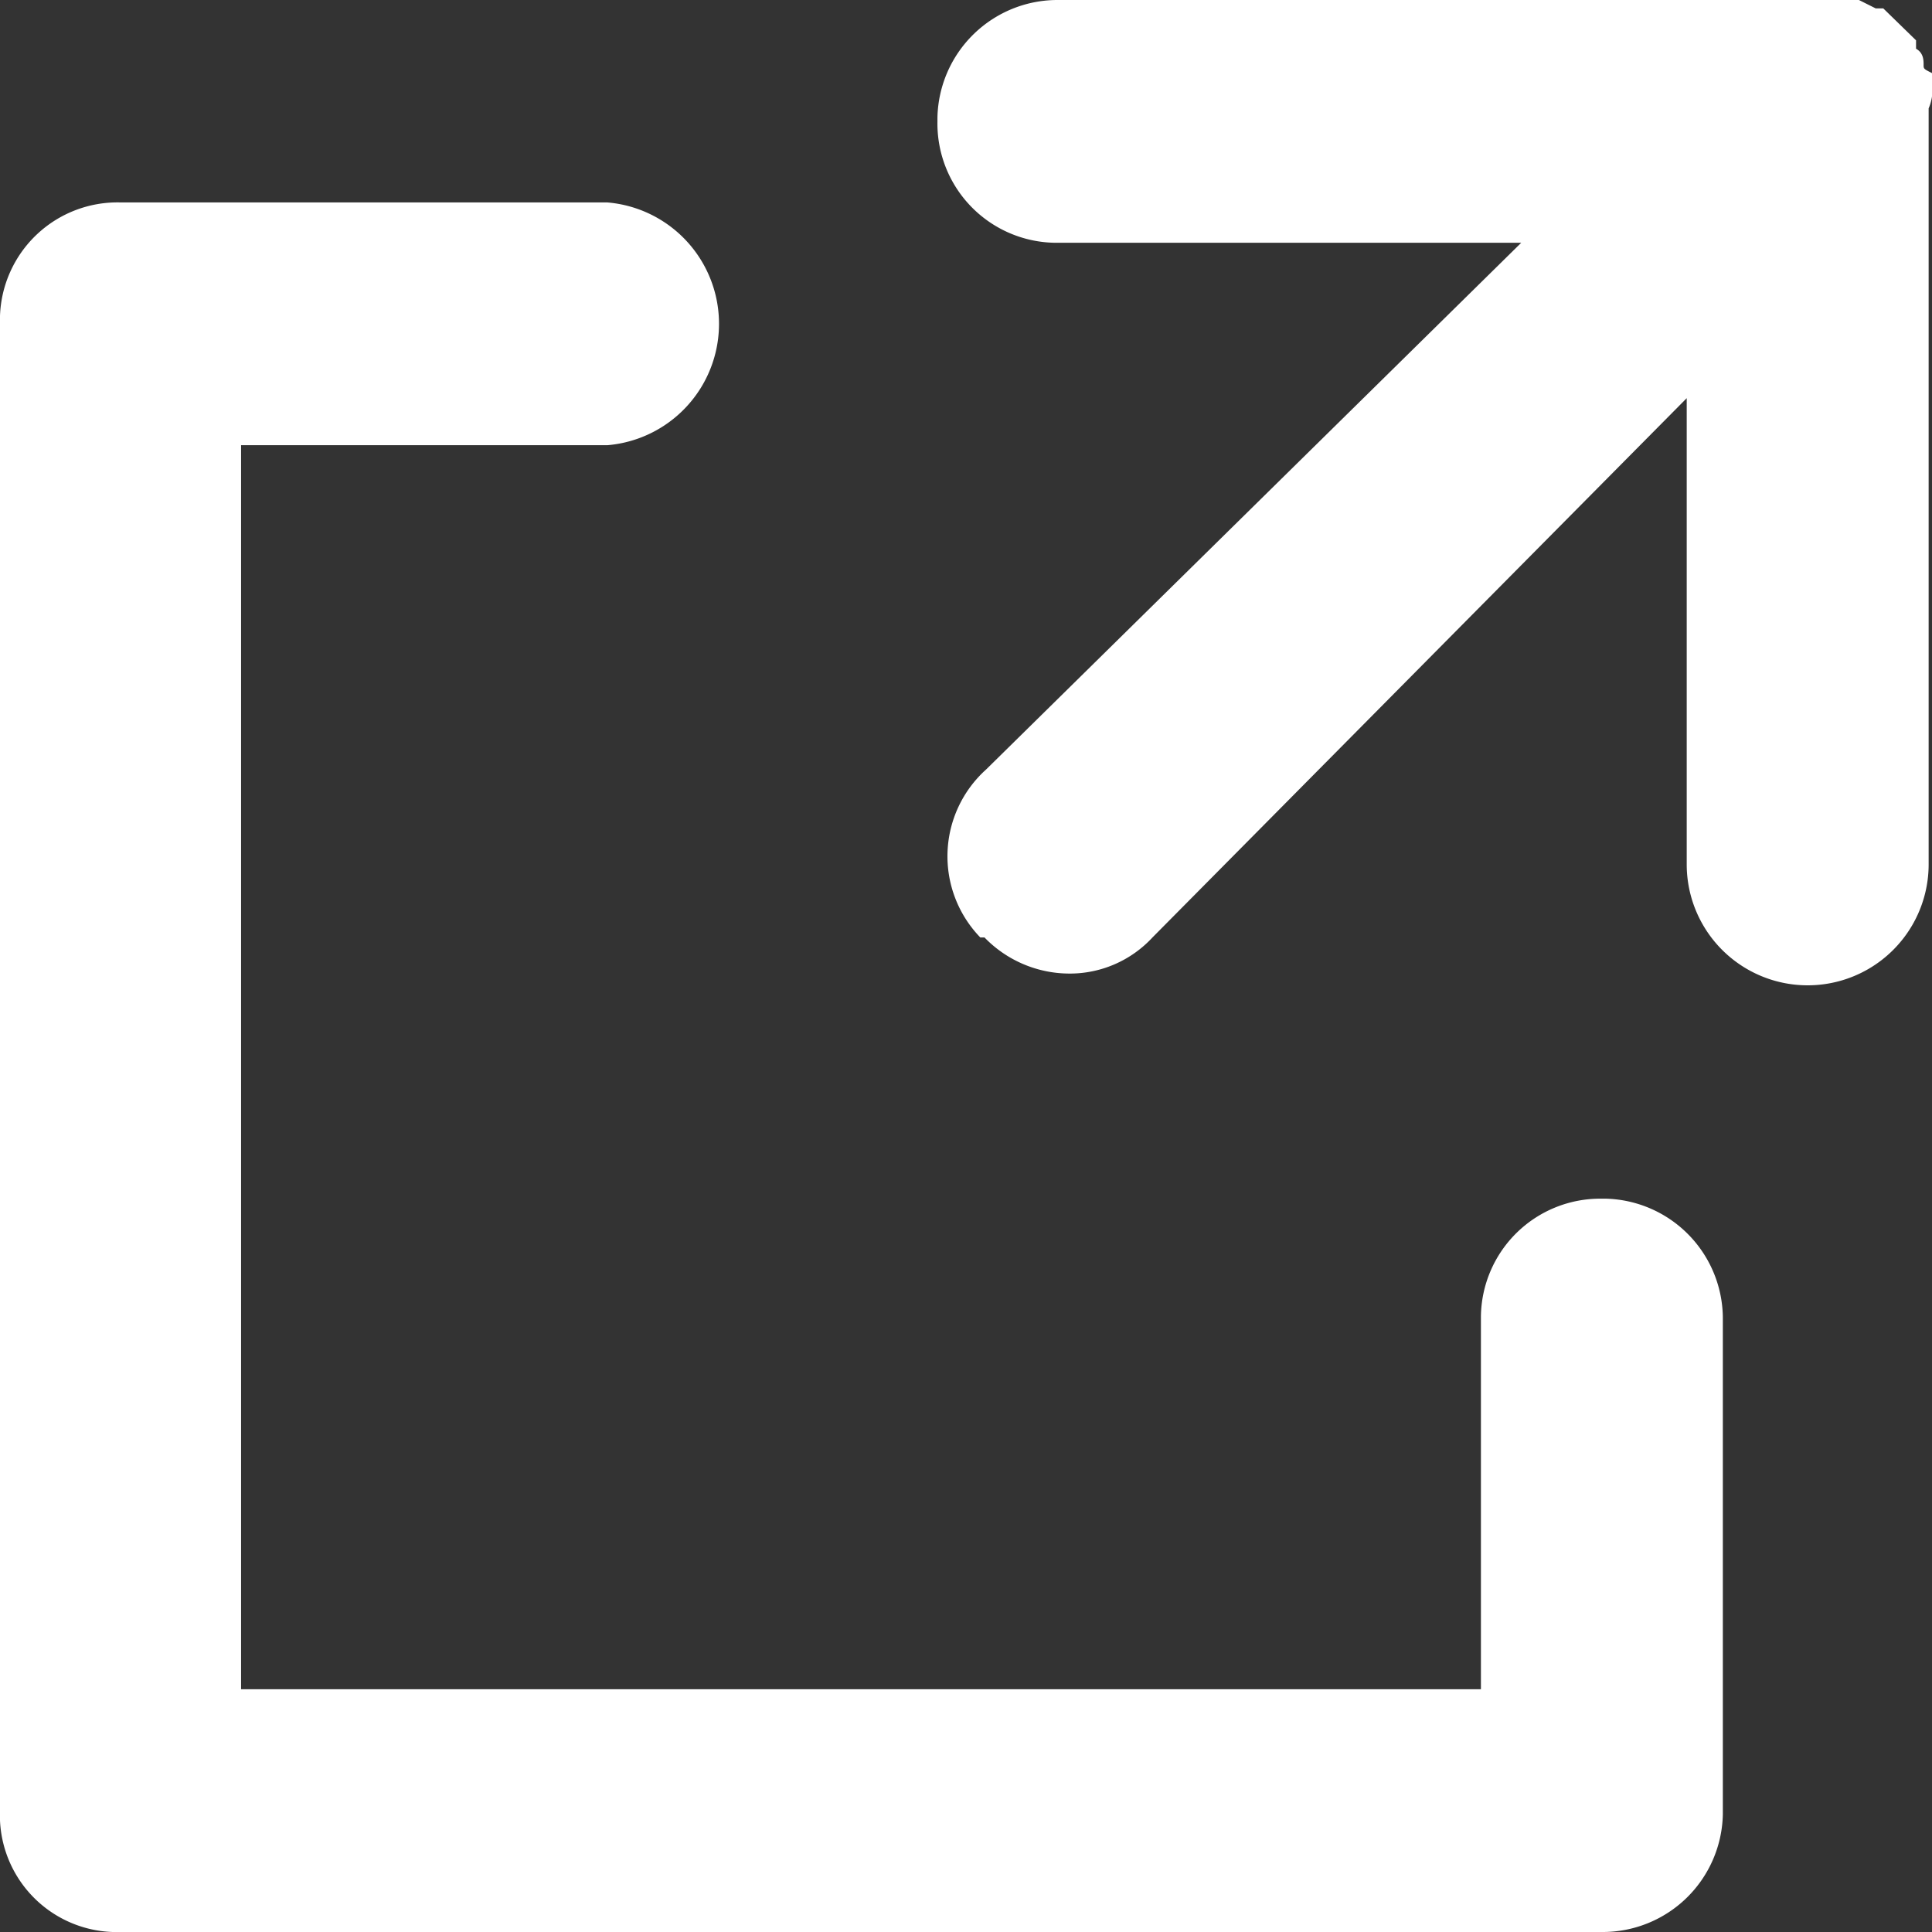
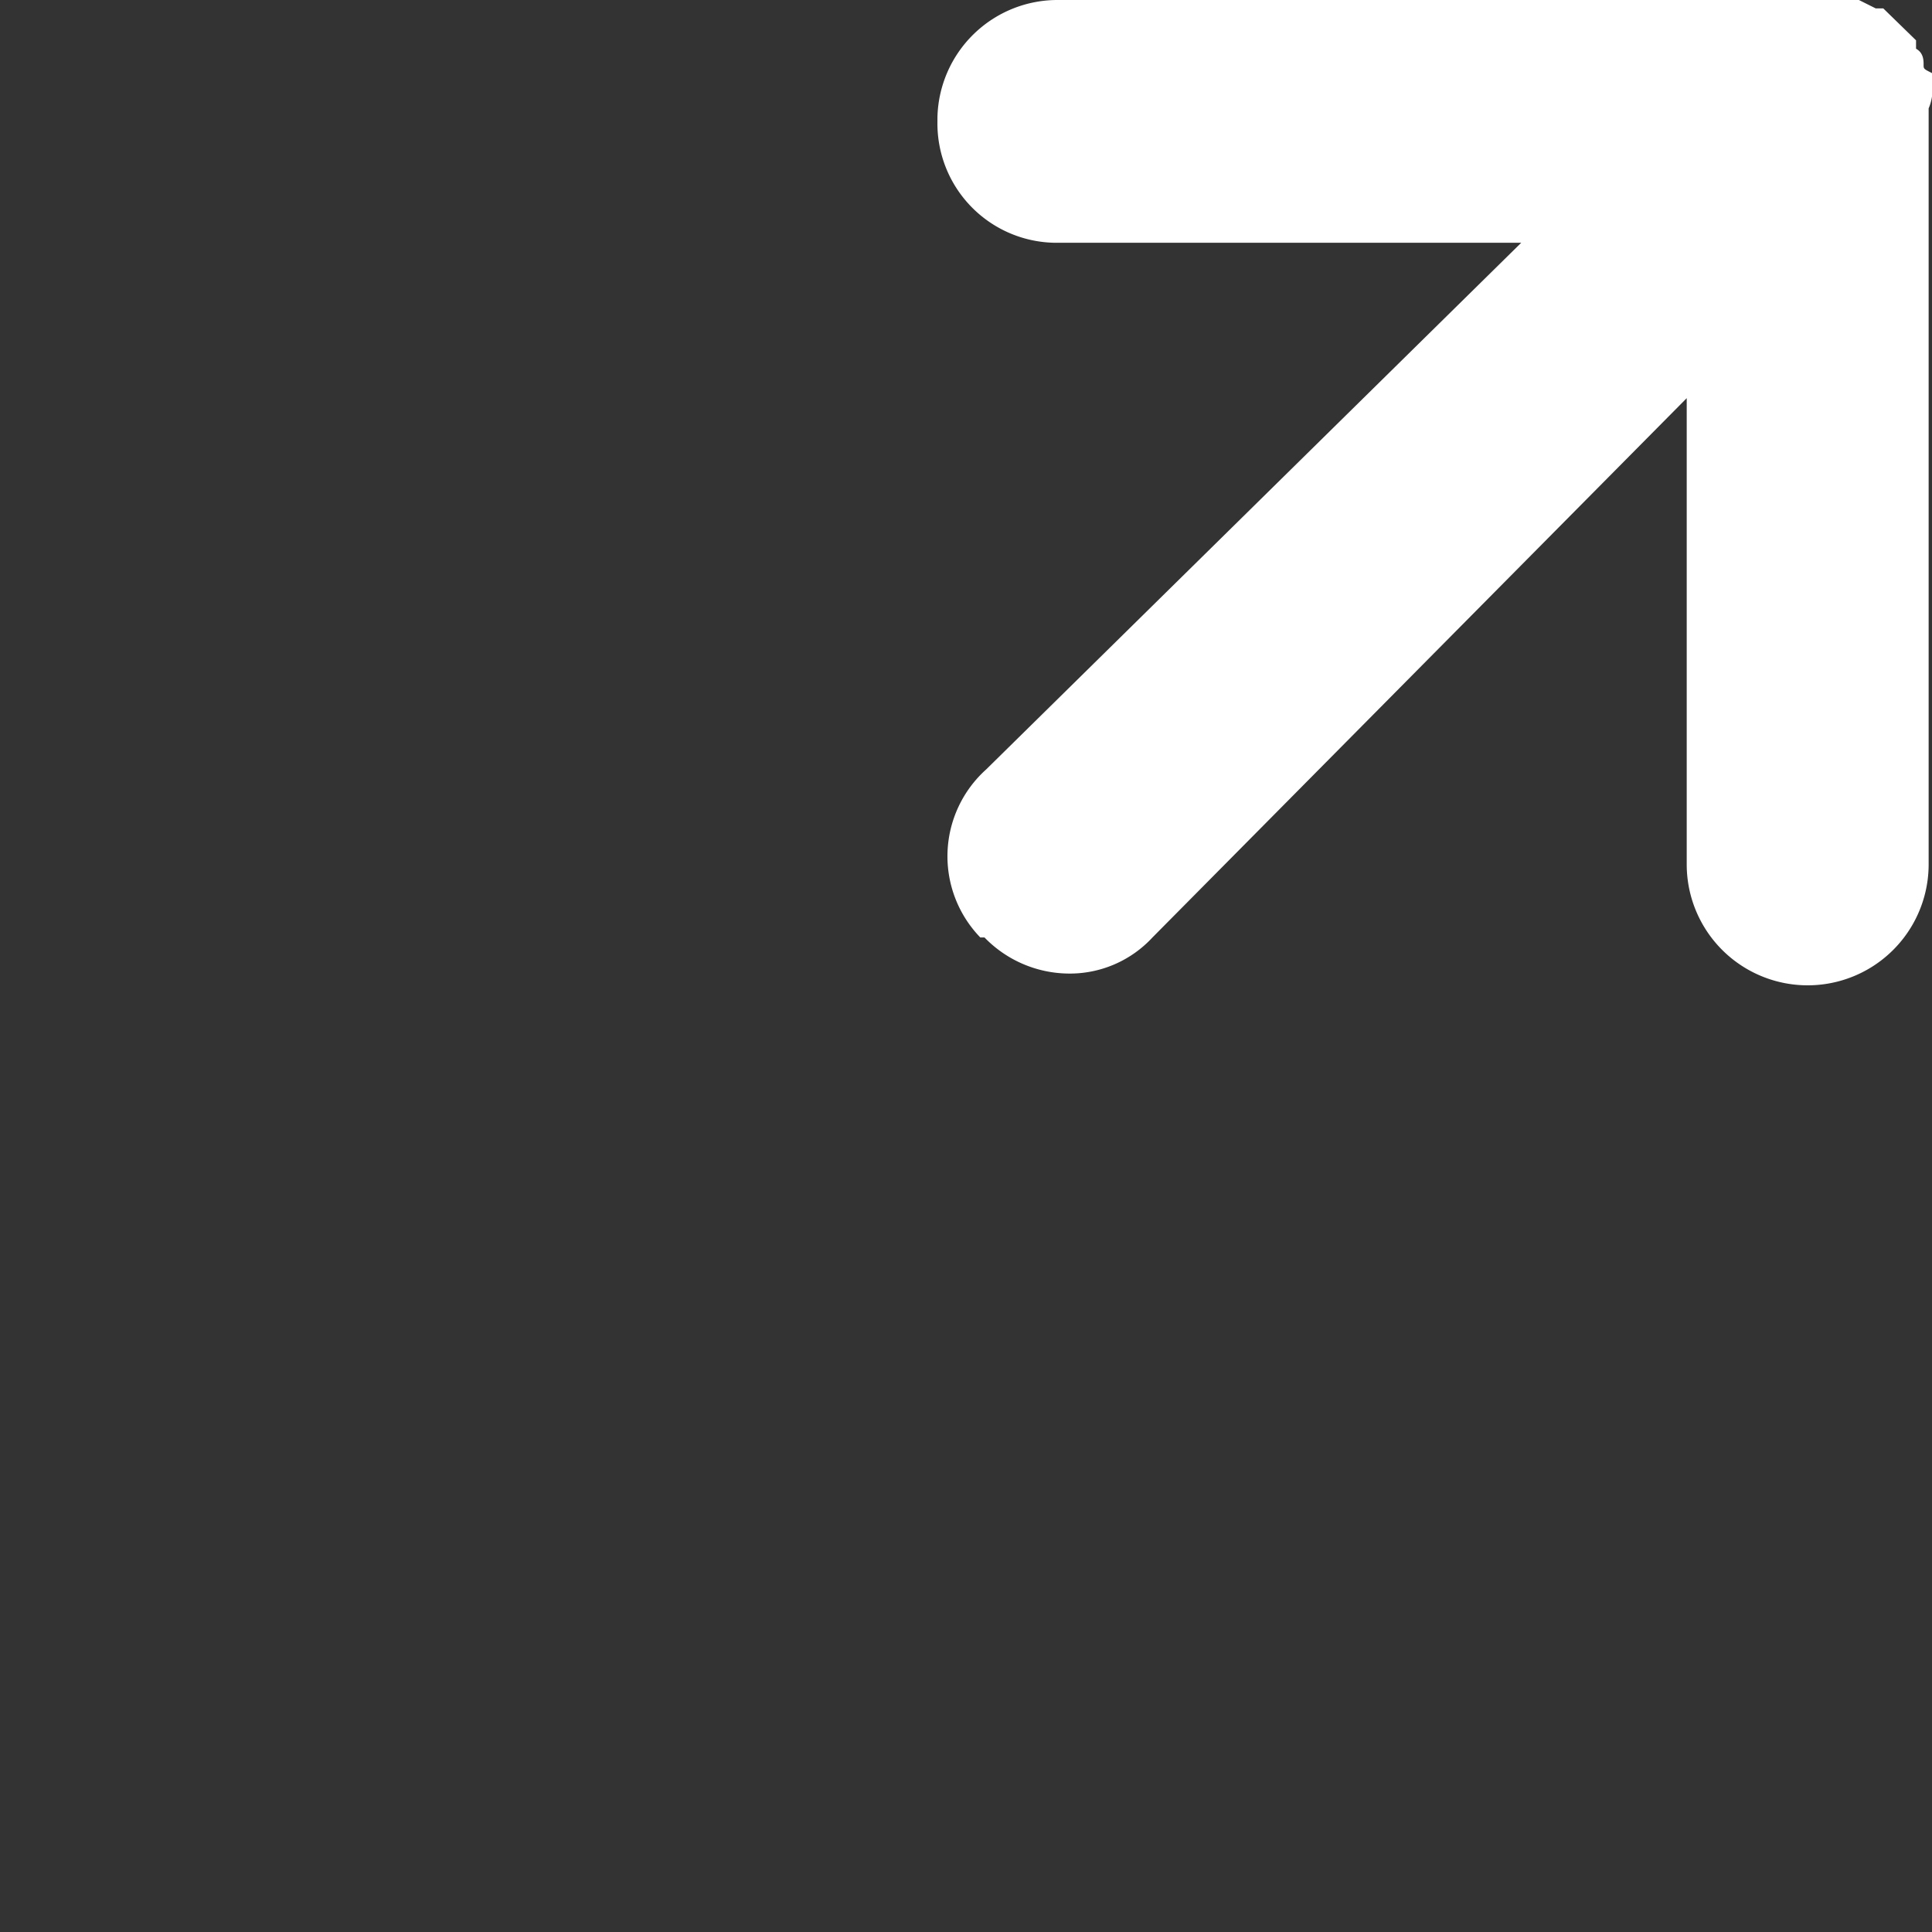
<svg xmlns="http://www.w3.org/2000/svg" width="23" height="23" viewBox="0 0 23 23">
  <rect x="0" y="0" width="23" height="23" fill="#333333" stroke="none" />
  <defs>
    <style>
      .a {
        fill: #fff;
      }
    </style>
  </defs>
  <title>icon-external</title>
  <g>
    <path class="a" d="M23,1V.87C22.9.82,22.9.82,22.9.77s0-.14-.09-.19V.48L22.42.1h-.09l-.2-.1H12.6a1.43,1.43,0,0,0-1.44,1.4v.05a1.42,1.42,0,0,0,1.39,1.44h5.56L11.74,9.16a1.39,1.39,0,0,0-.07,2l0,0,.05,0a1.41,1.41,0,0,0,1,.43,1.34,1.34,0,0,0,1-.43l6.36-6.42v5.55a1.44,1.44,0,0,0,2.88,0h0v-9A.54.54,0,0,0,23,1Z" />
-     <path class="a" d="M19.07,14.27a1.42,1.42,0,0,0-1.44,1.4v4.44H2.87V5.3H7.23a1.45,1.45,0,0,0,0-2.89H1.44A1.4,1.4,0,0,0,0,3.76V21.55A1.39,1.39,0,0,0,1.34,23H19.07a1.43,1.43,0,0,0,1.44-1.4V15.72a1.43,1.43,0,0,0-1.39-1.45Z" />
  </g>
</svg>